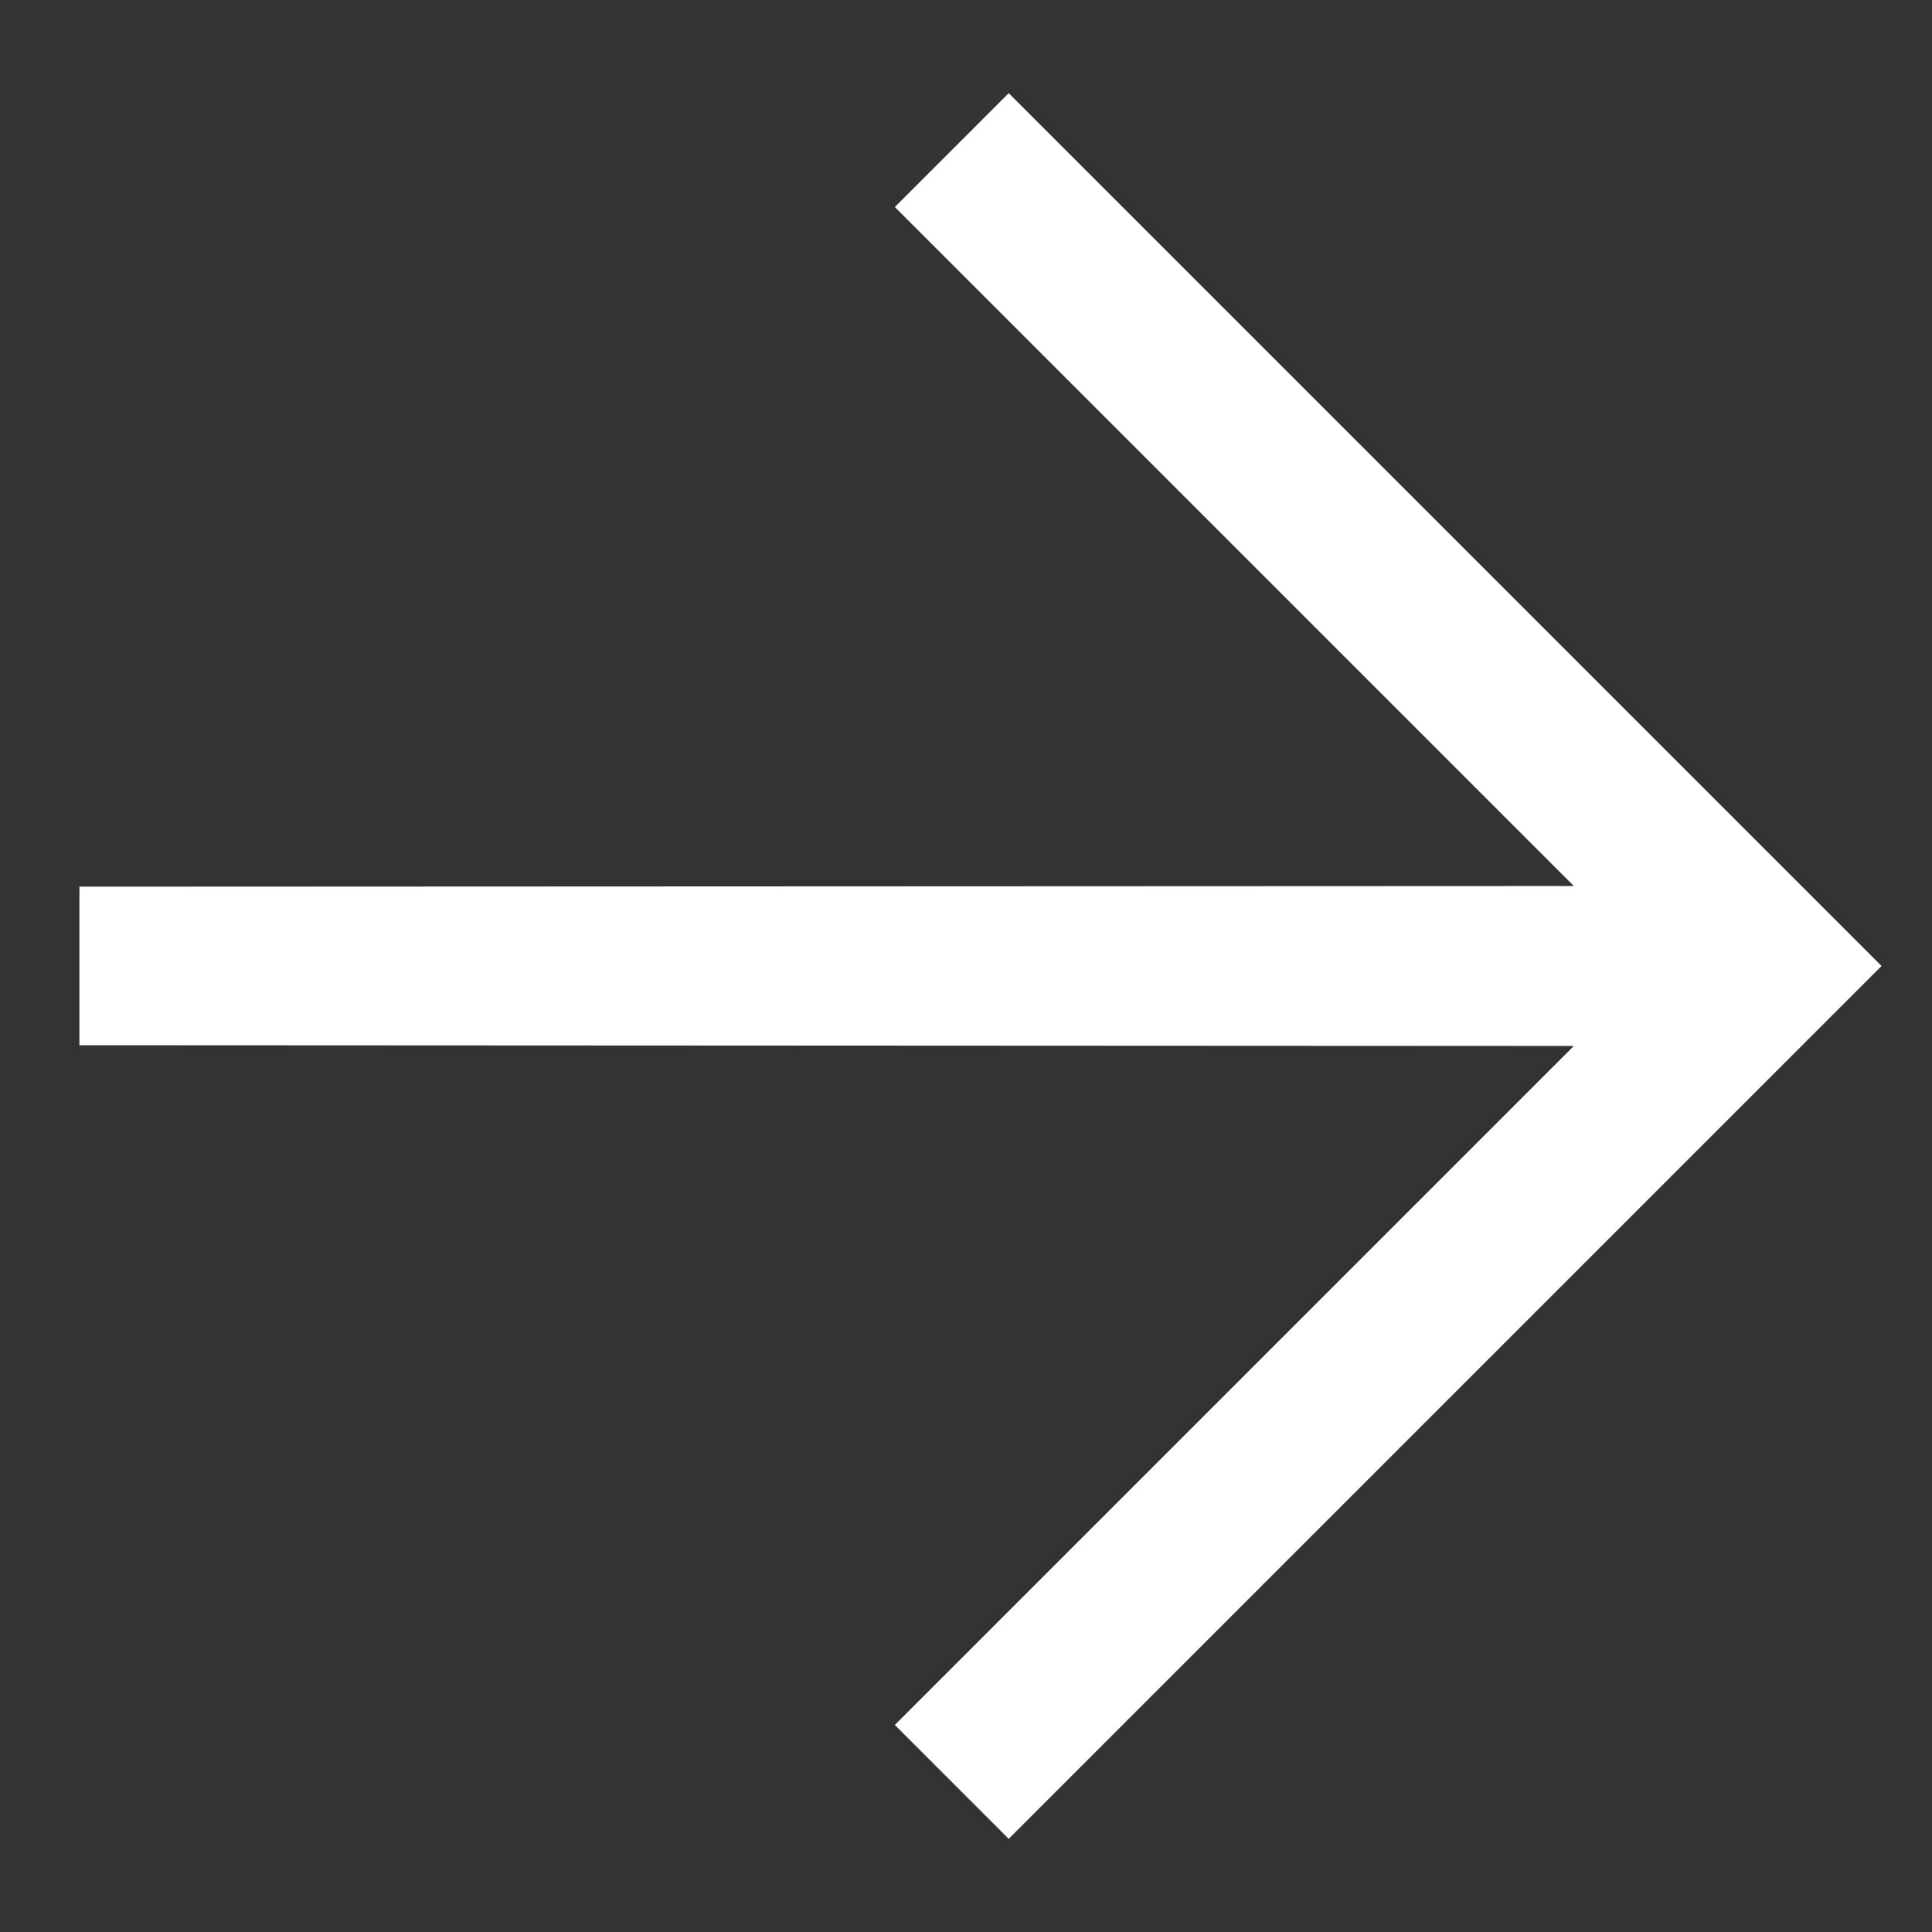
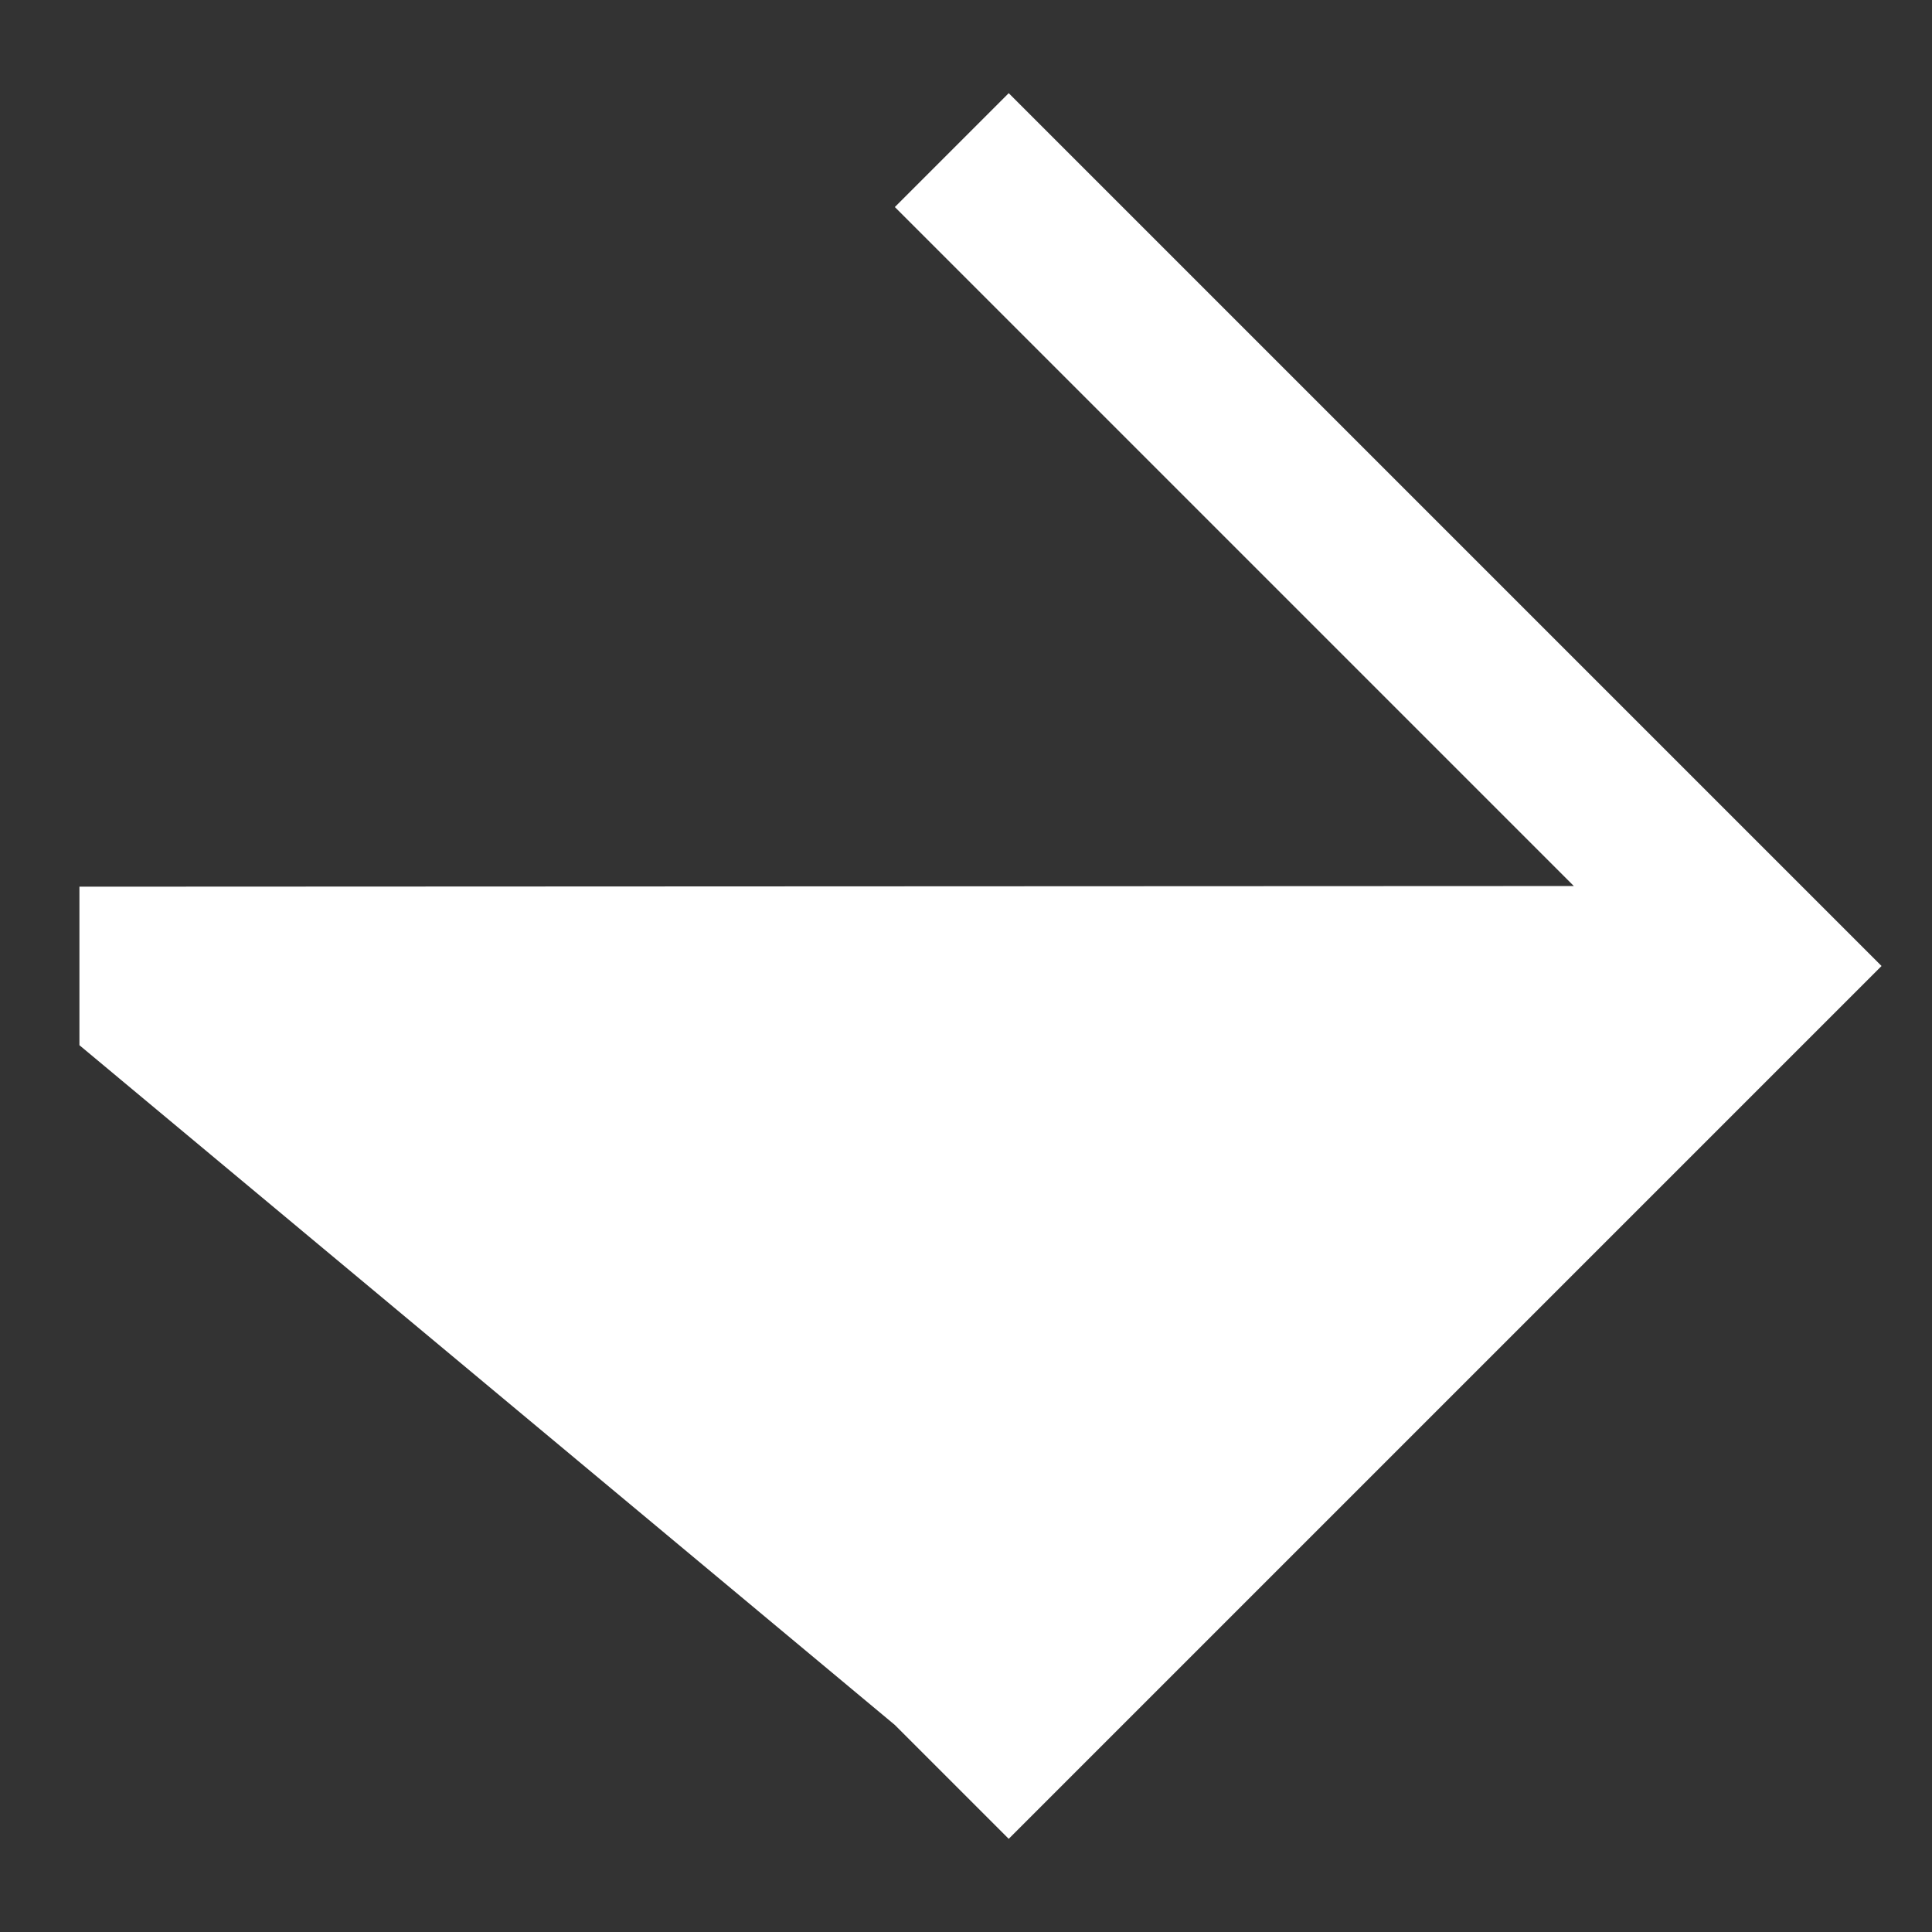
<svg xmlns="http://www.w3.org/2000/svg" width="18" height="18" viewBox="0 0 18 18" fill="none">
  <rect x="0" y="0" width="18" height="18" fill="#333333" stroke="none" />
-   <path d="M0.74 9.738L0.74 8.261L14.663 8.255L8.337 1.929L9.398 0.868L17.53 9L9.398 17.132L8.337 16.071L14.663 9.745L0.74 9.738Z" fill="white" />
+   <path d="M0.74 9.738L0.74 8.261L14.663 8.255L8.337 1.929L9.398 0.868L17.53 9L9.398 17.132L8.337 16.071L0.74 9.738Z" fill="white" />
</svg>